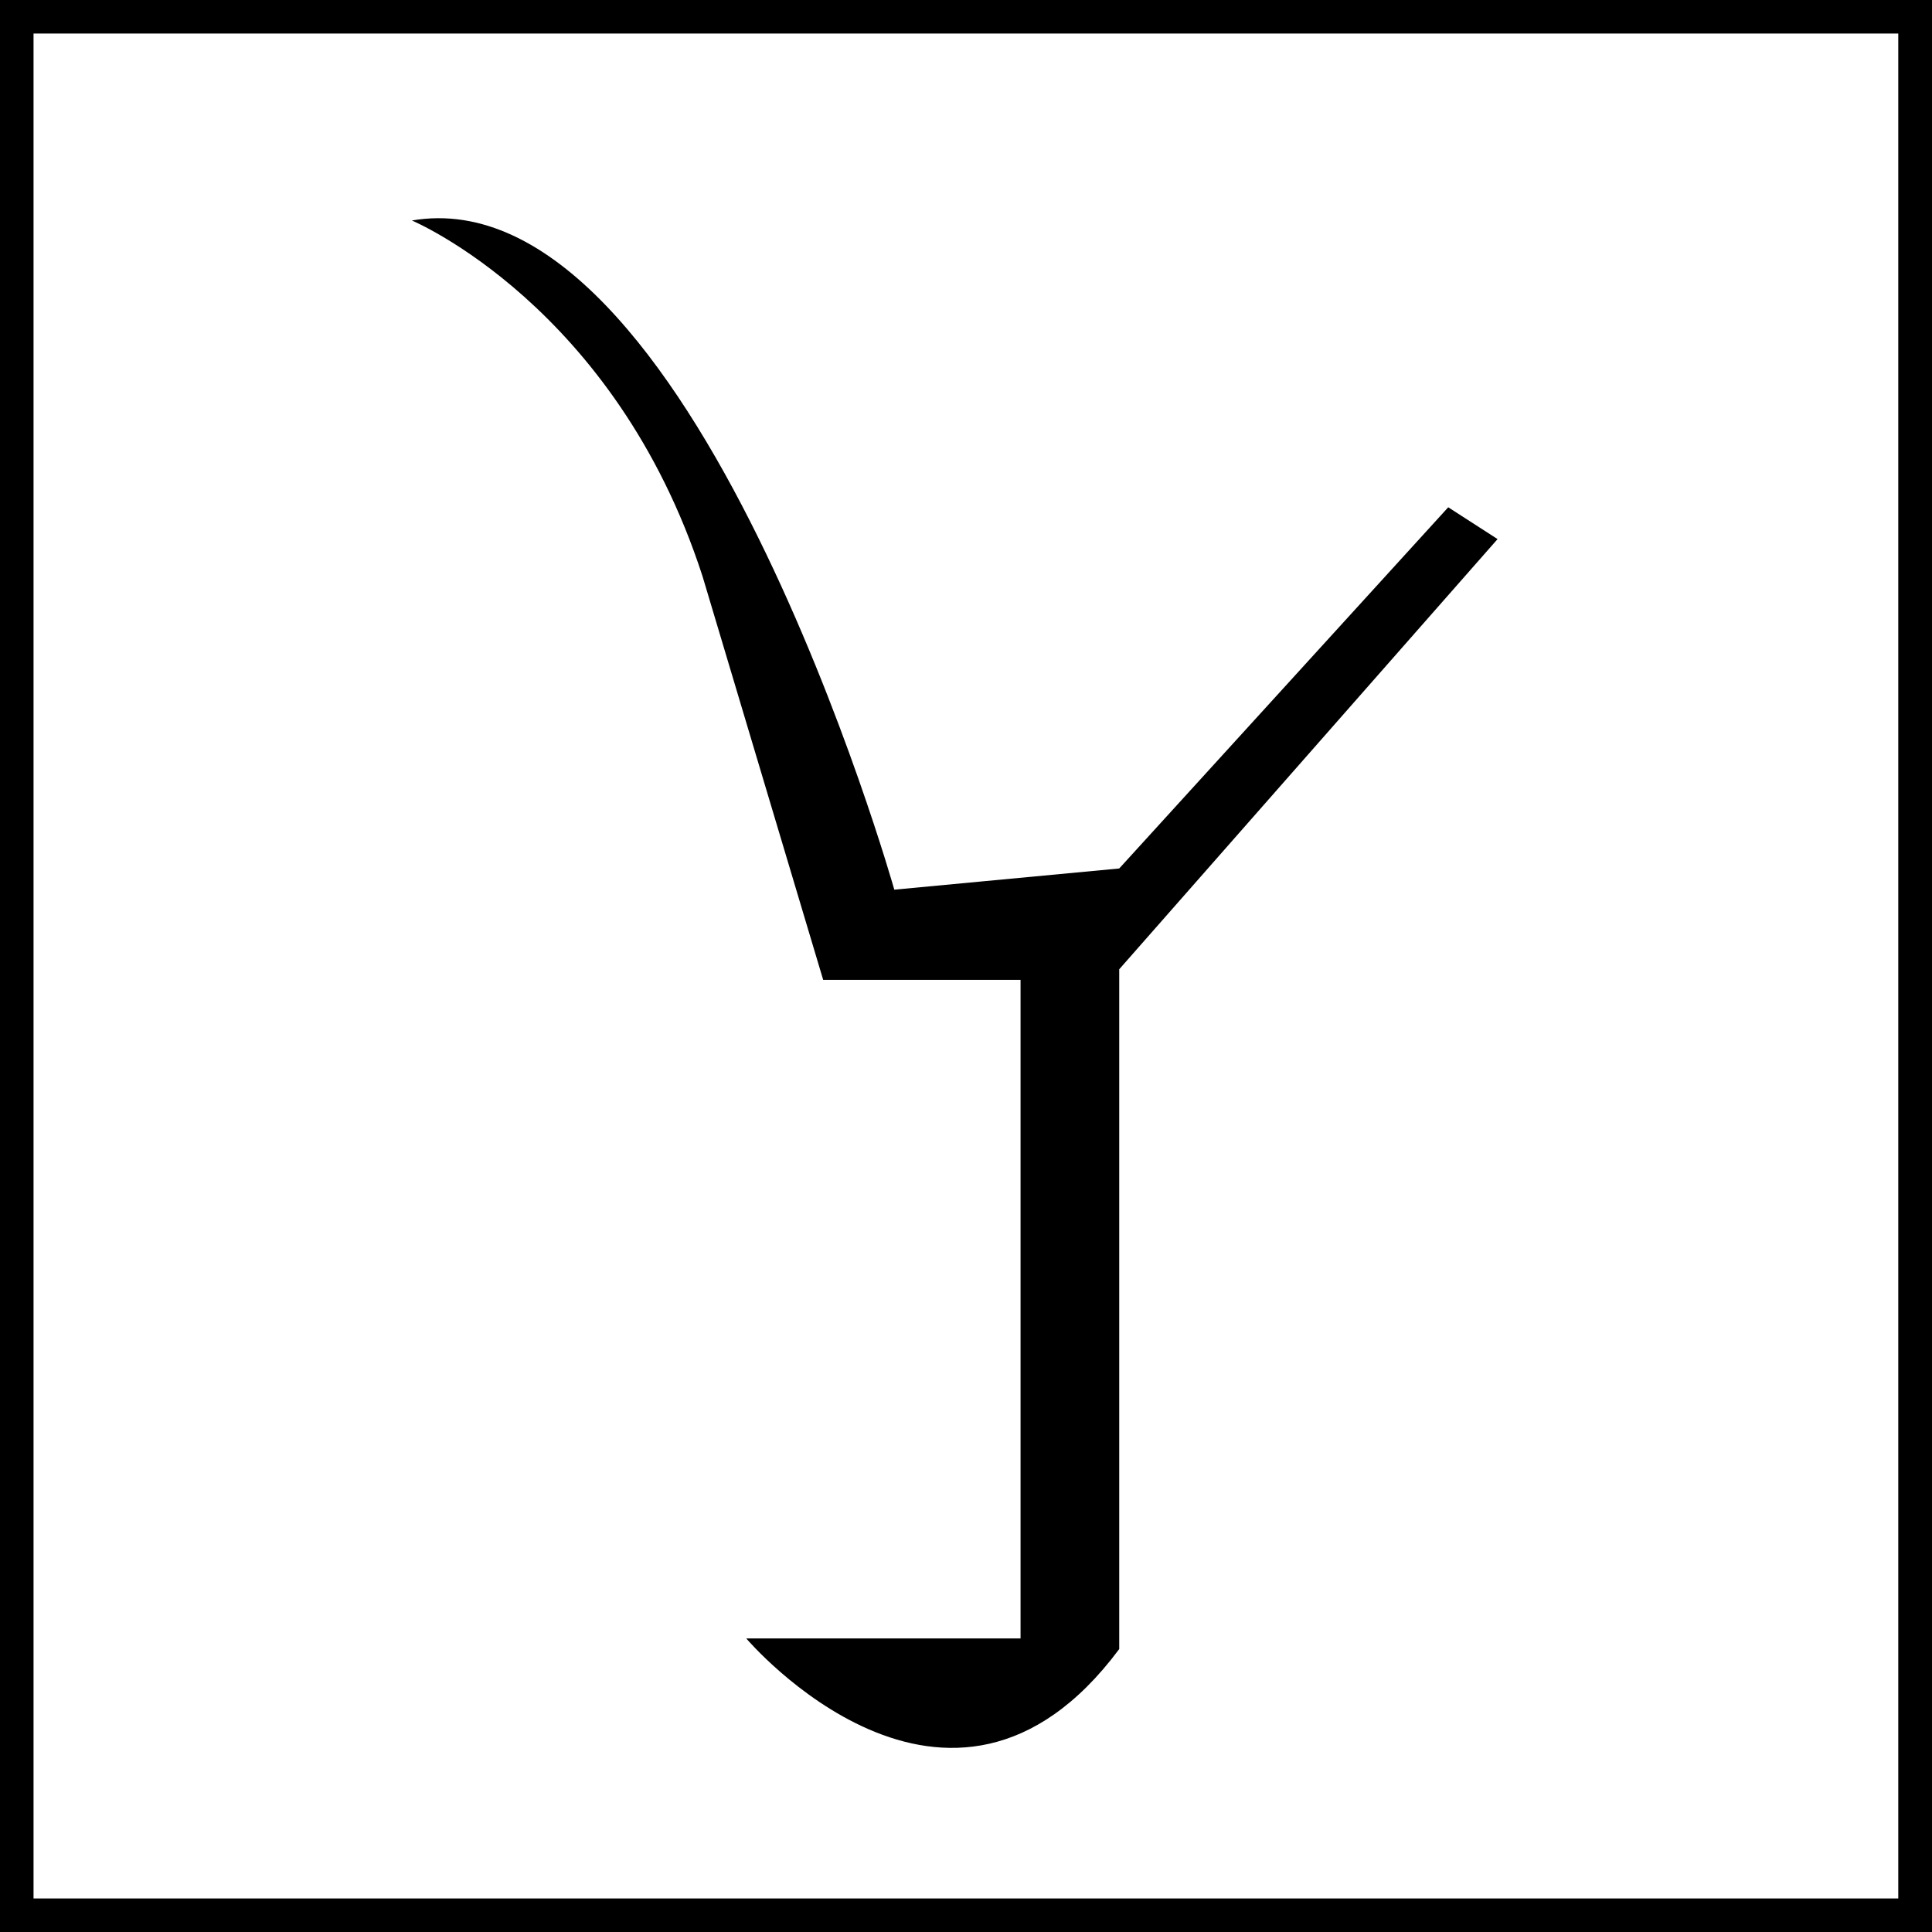
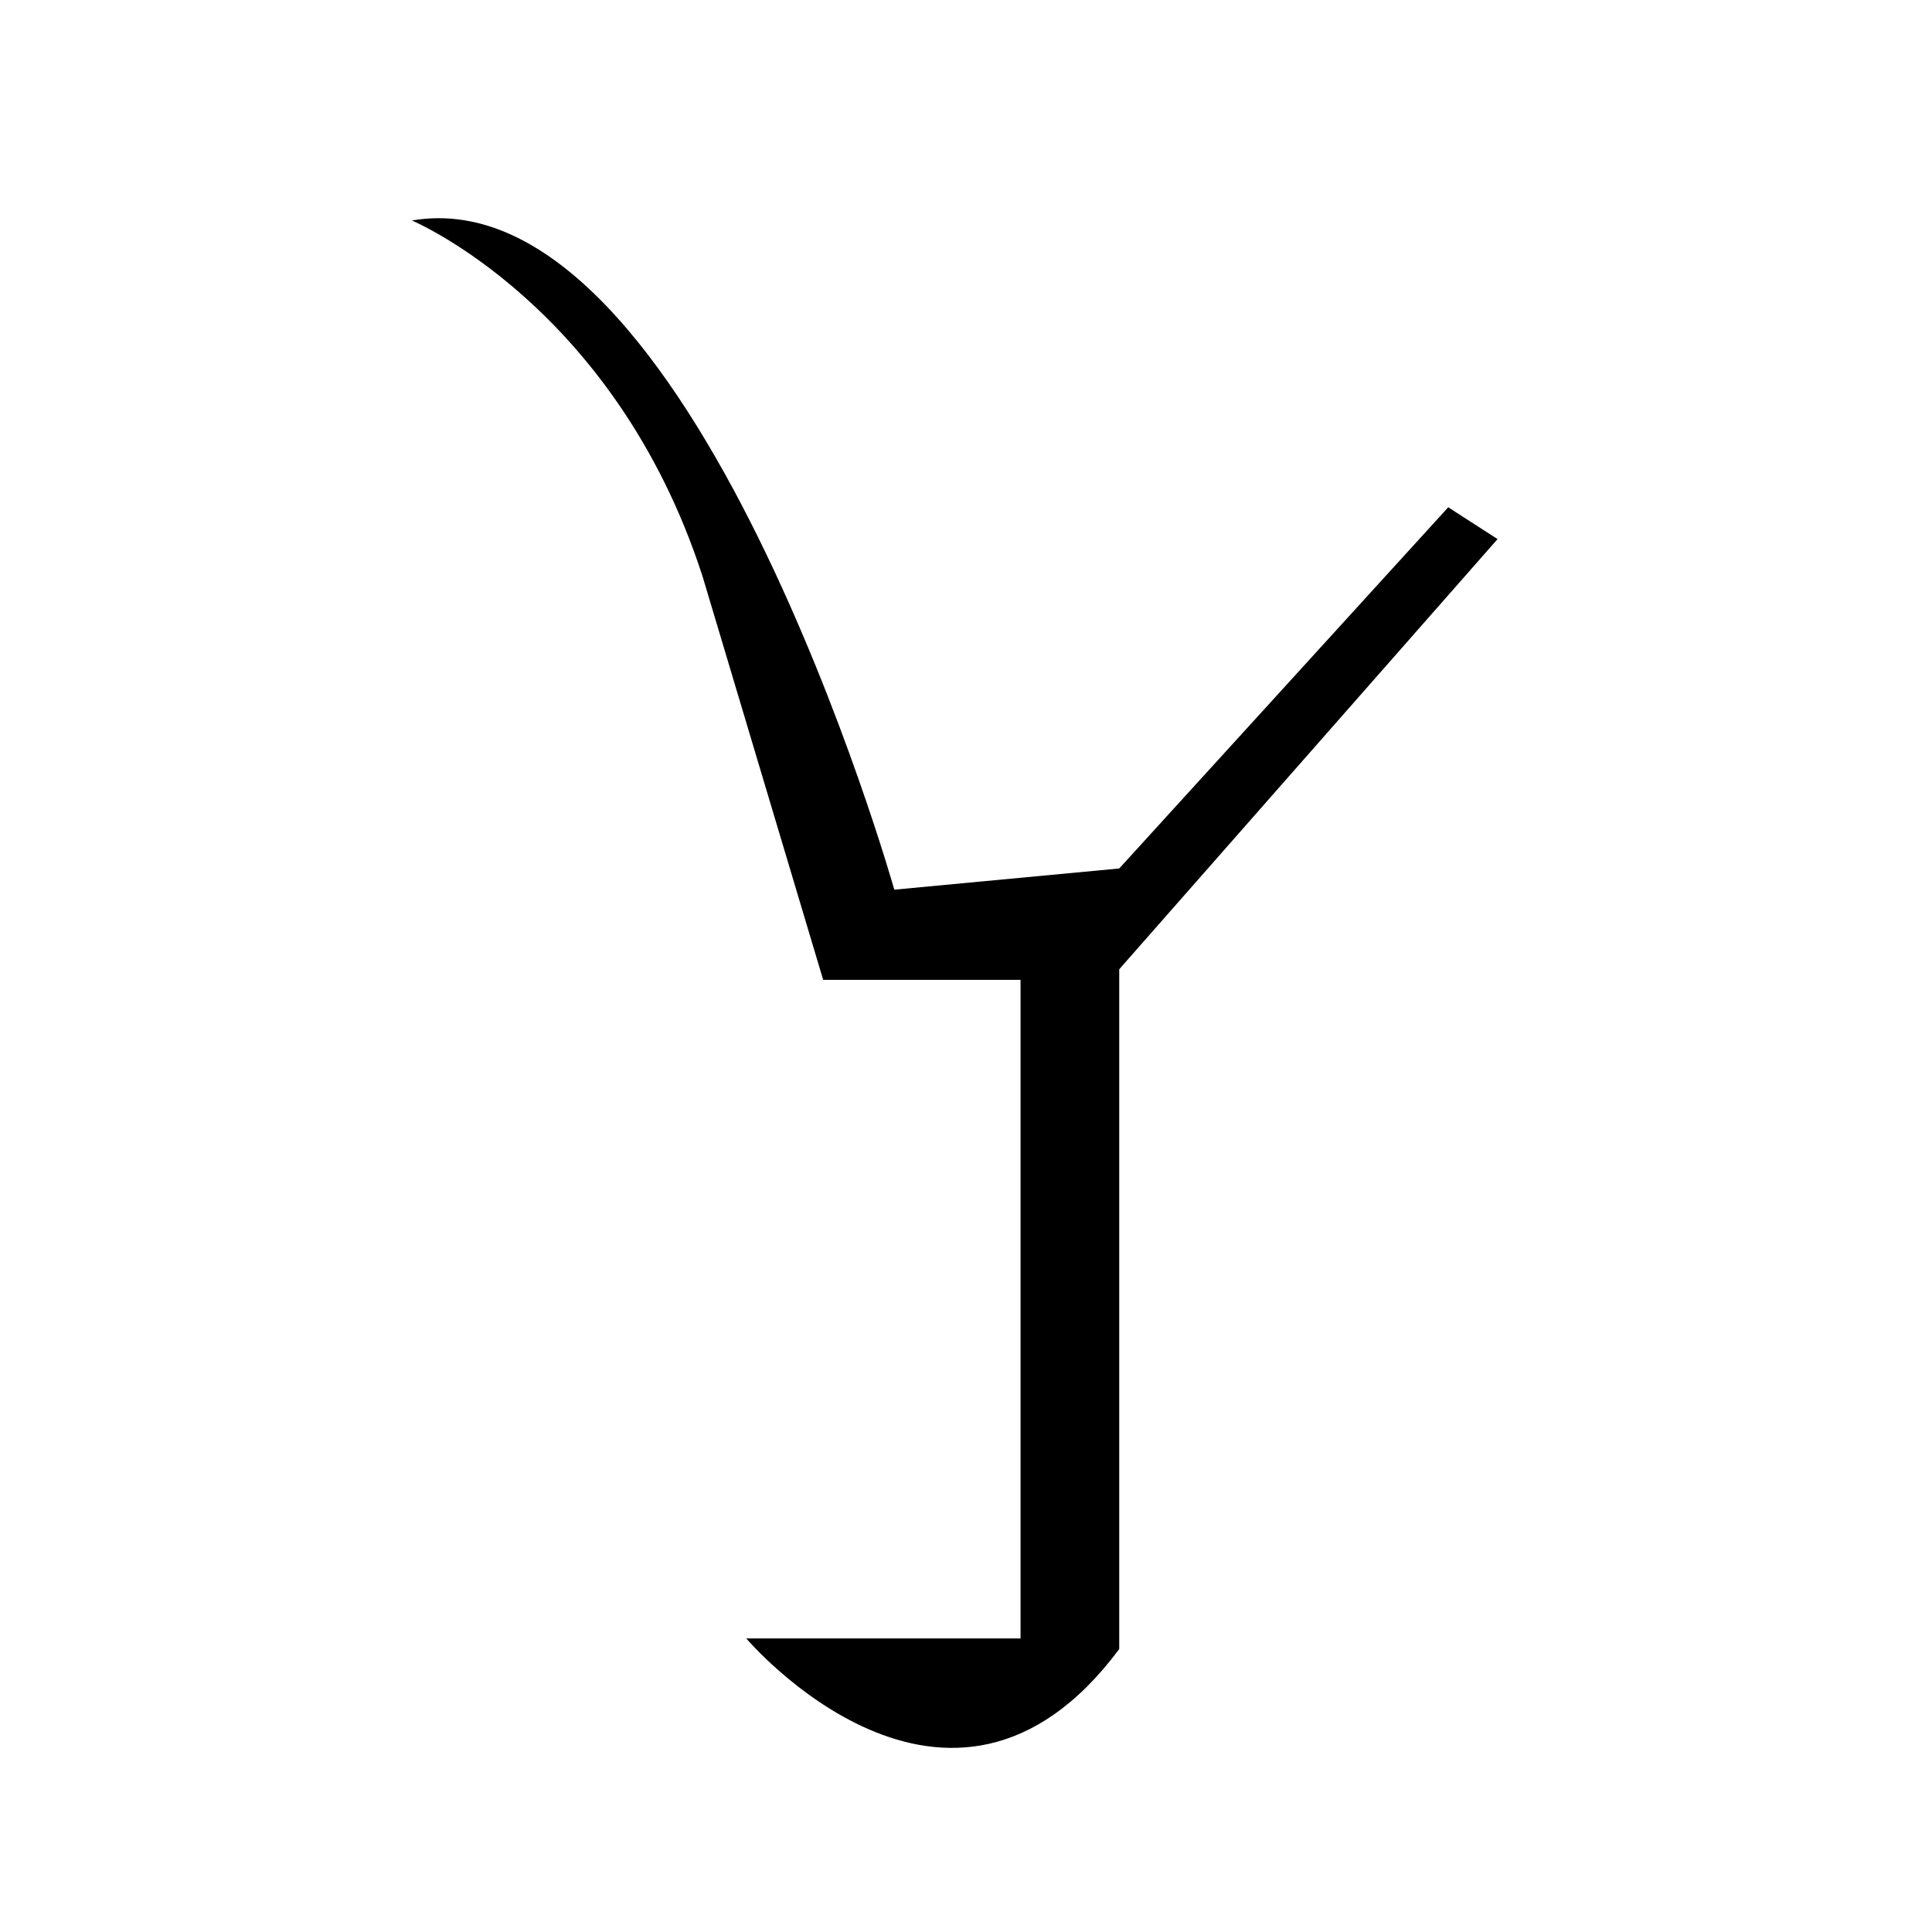
<svg xmlns="http://www.w3.org/2000/svg" id="a" width="100.24" height="100.24" viewBox="0 0 100.24 100.24">
  <defs>
    <style>.b{fill:#000;stroke-width:0px;}</style>
  </defs>
-   <path class="b" d="M100.24,100.24H0V0h100.24v100.24ZM1.74,98.5h96.75V1.74H1.74v96.75Z" />
  <path class="b" d="M21.37,11.44s10.53,4.41,15.08,18.46l6.26,20.94h10.24v34.17h-14.23s10.53,12.4,19.35.55v-35.27l19.63-22.32-2.56-1.65-17.07,18.74-11.67,1.1S35.89,8.96,21.37,11.44" />
</svg>